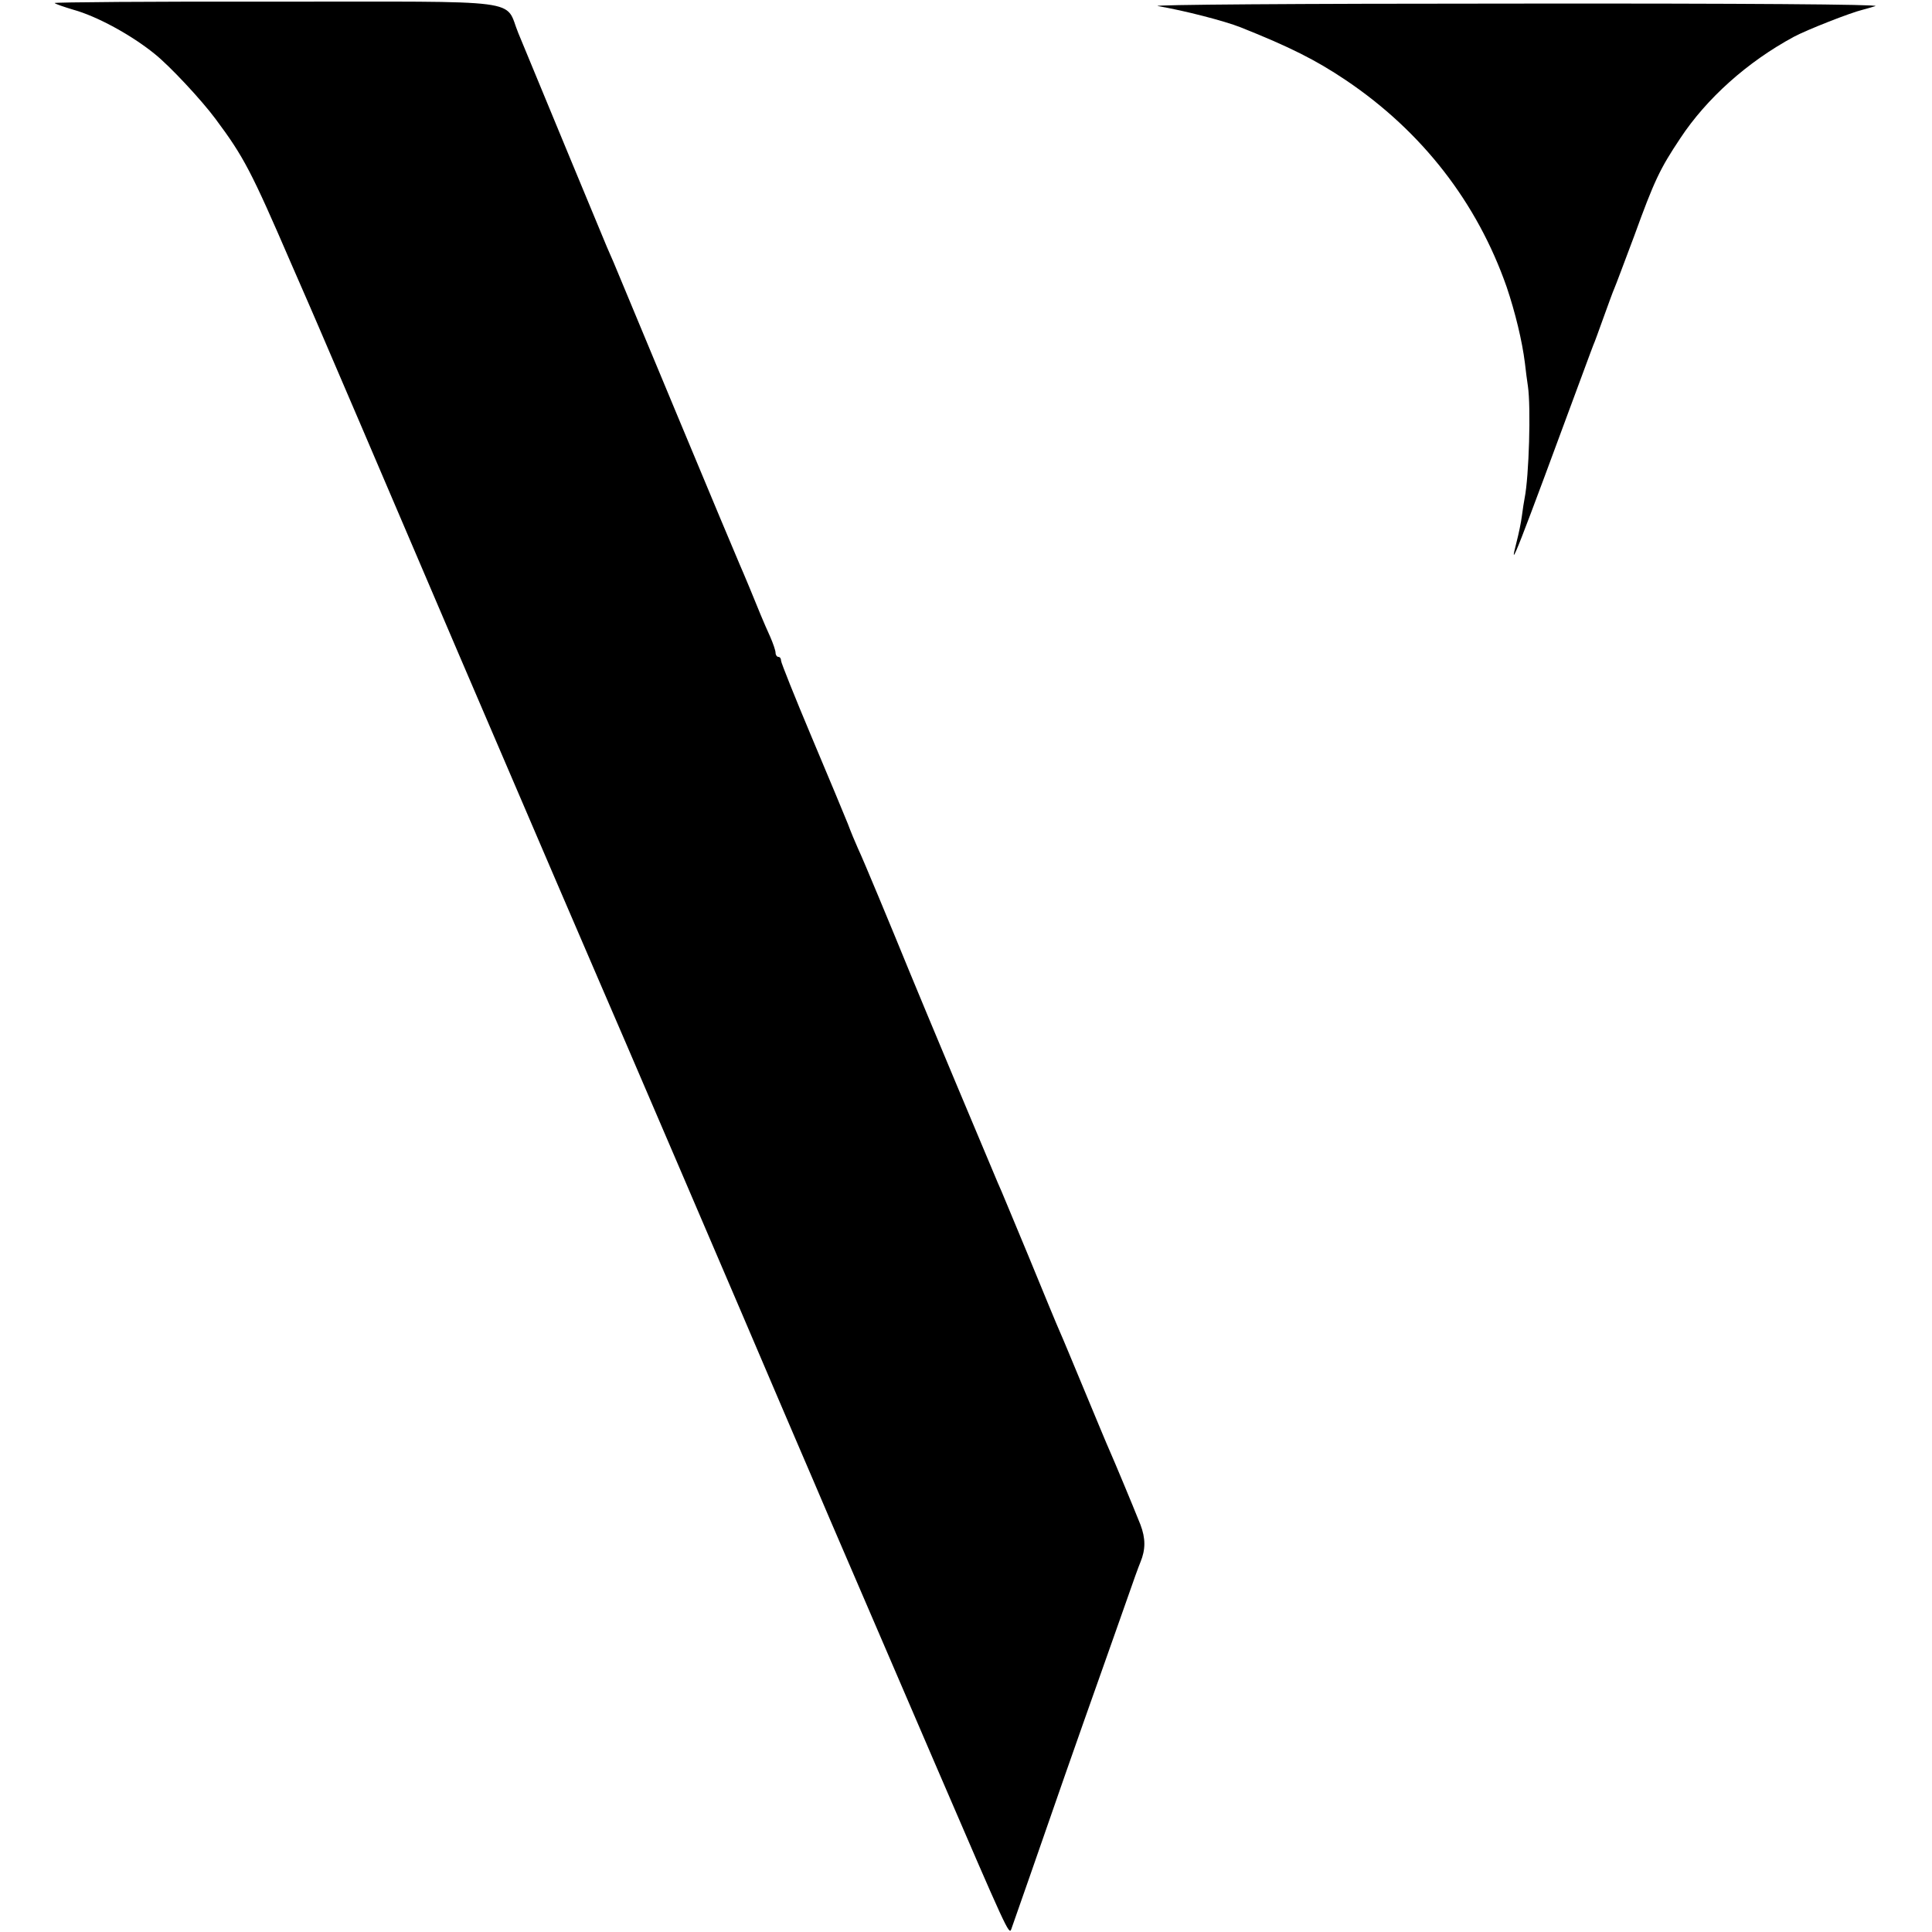
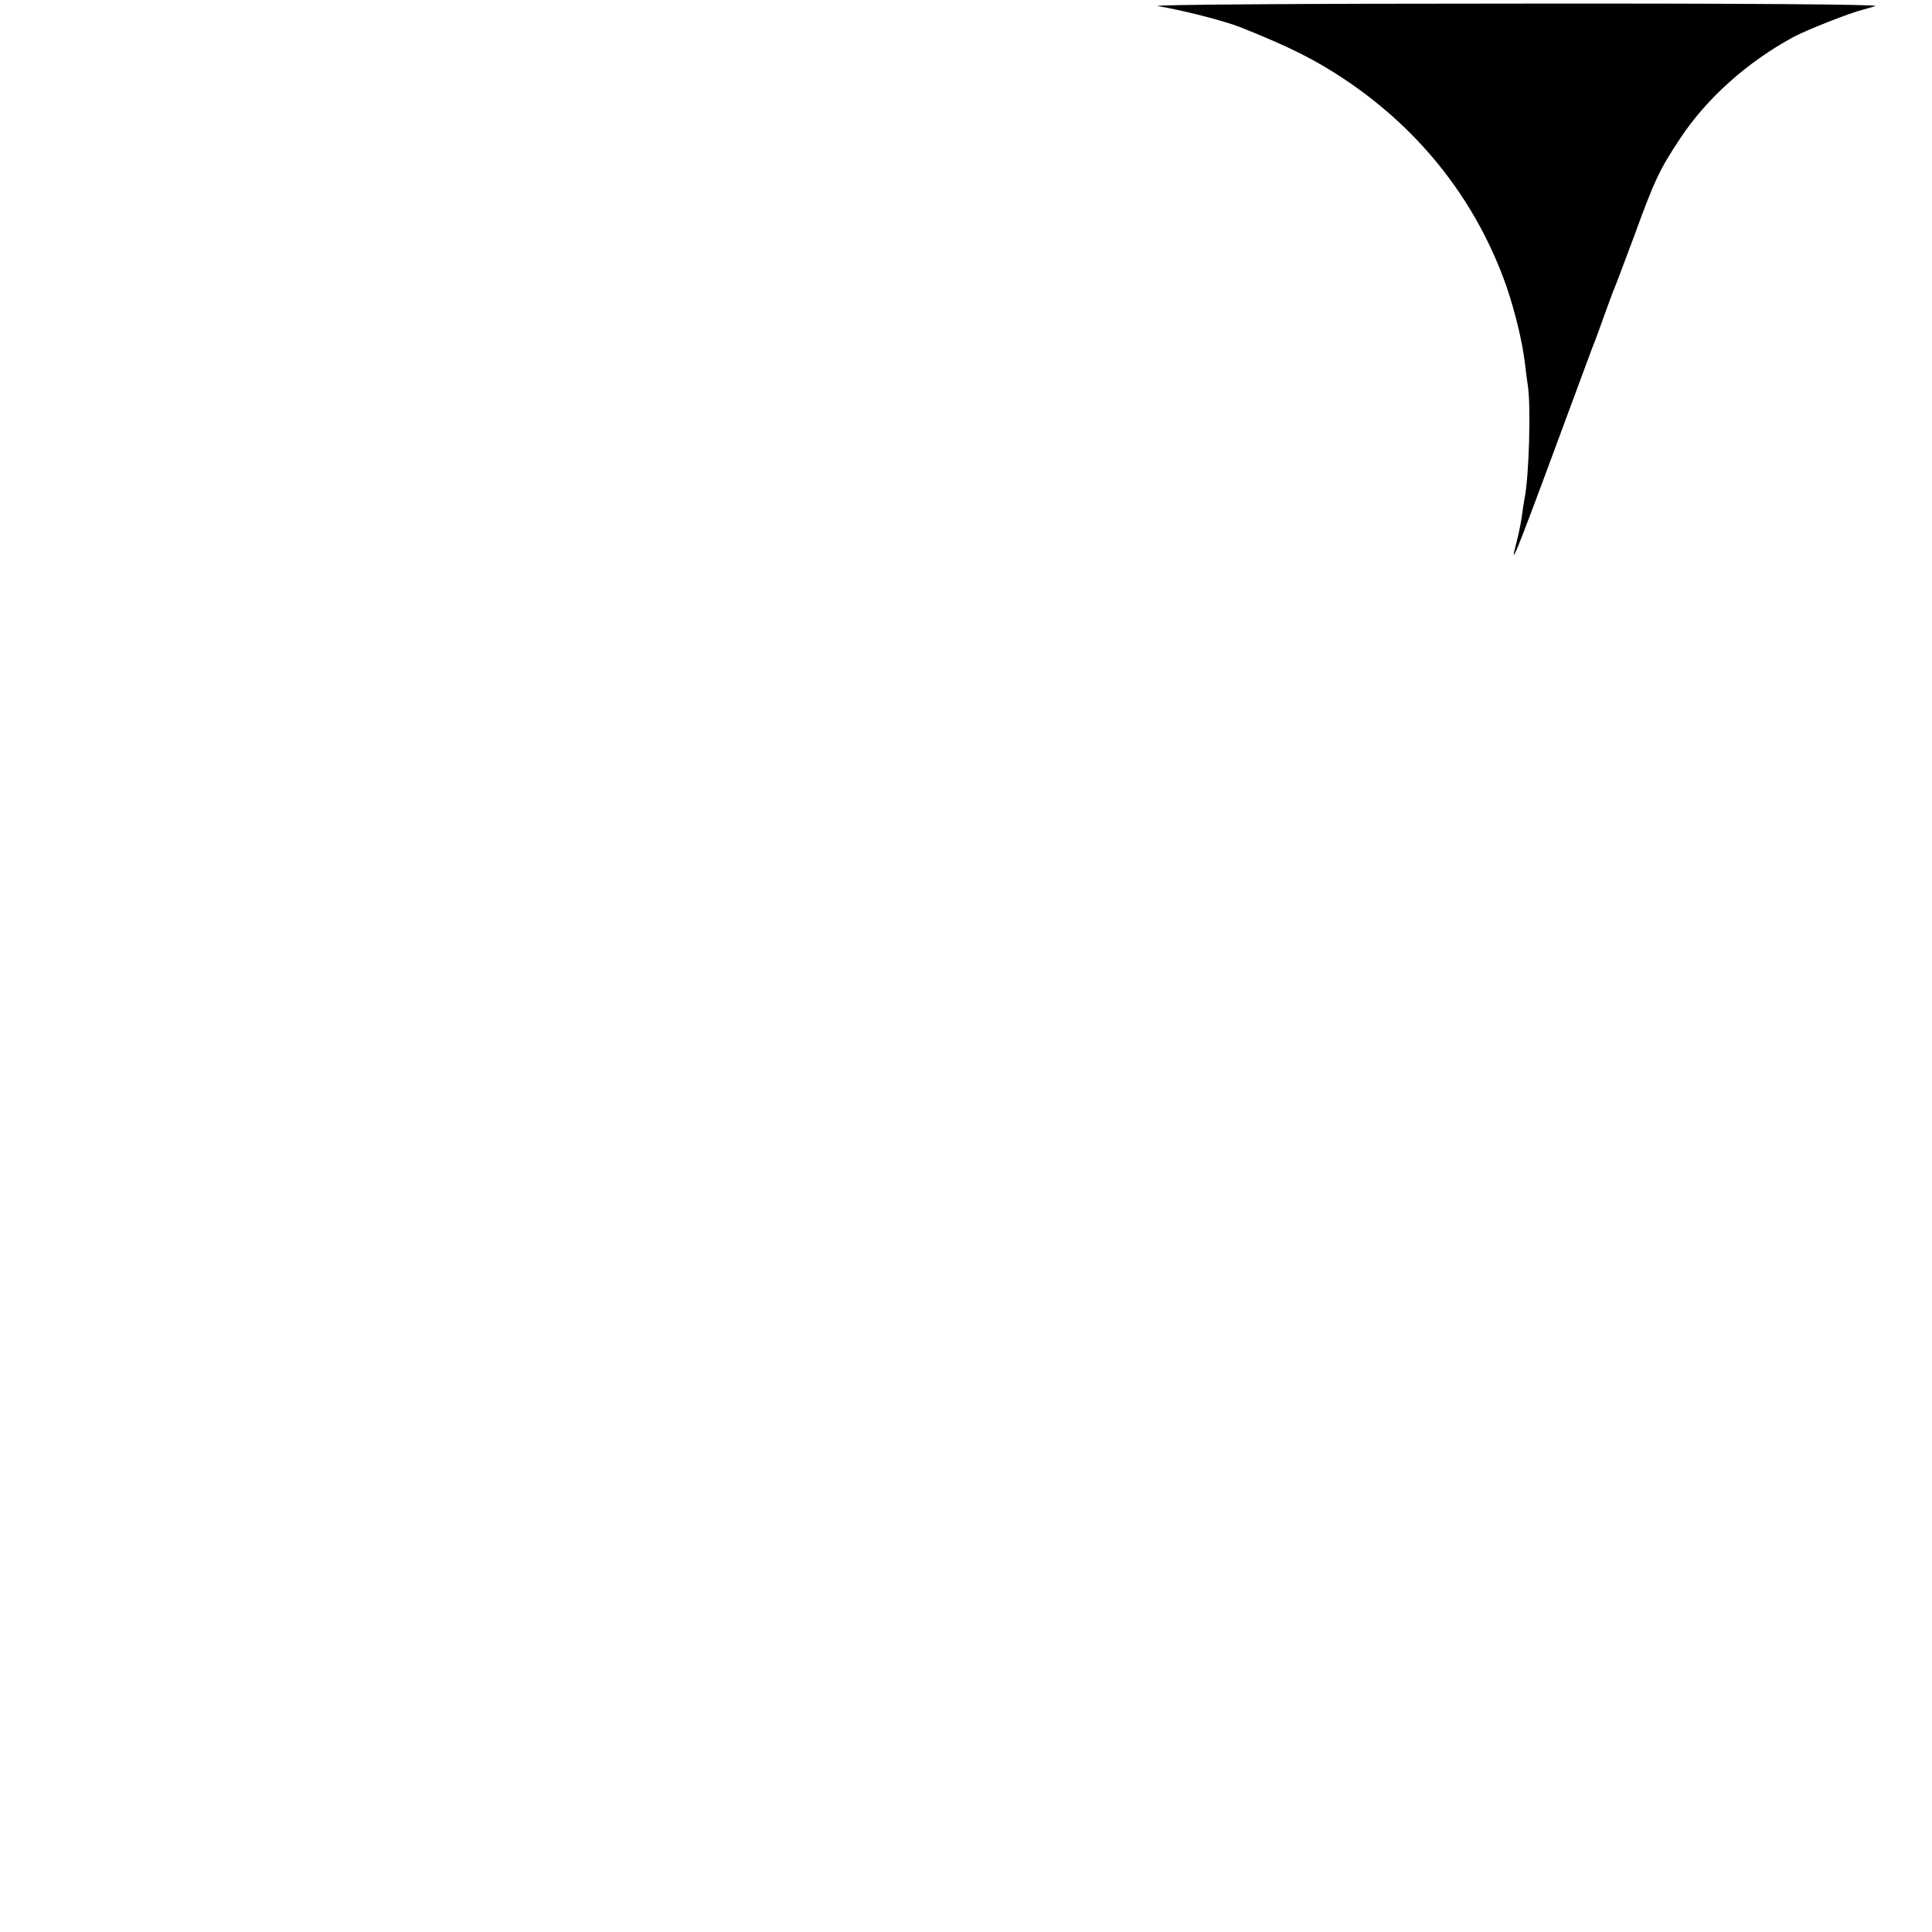
<svg xmlns="http://www.w3.org/2000/svg" version="1.0" width="700pt" height="700pt" viewBox="0 0 700 700" preserveAspectRatio="xMidYMid meet">
  <g transform="translate(0,700) scale(0.1,-0.1)" fill="#000000" stroke="none">
-     <path d="M198 6989 c4 -4 34 -14 67 -24 87 -24 211 -92 295 -160 55 -44 169 -166 221 -236 102 -137 129 -188 274 -524 48 -110 93 -213 100 -230 7 -16 235 -547 505 -1180 271 -632 501 -1168 511 -1190 16 -35 571 -1329 654 -1525 17 -41 100 -232 182 -425 83 -192 255 -593 383 -890 258 -599 266 -617 274 -595 3 8 34 98 70 200 69 200 176 506 261 745 29 83 70 197 90 255 20 58 41 116 47 130 19 46 19 86 0 136 -32 80 -93 226 -112 269 -10 22 -50 119 -90 215 -40 96 -80 193 -90 215 -10 22 -61 146 -114 275 -54 129 -103 249 -111 265 -14 32 -283 674 -320 765 -62 152 -169 410 -186 445 -10 22 -27 63 -37 90 -11 28 -70 169 -131 314 -61 145 -111 270 -111 277 0 8 -4 14 -10 14 -5 0 -10 7 -10 15 0 8 -9 34 -19 57 -25 55 -42 97 -75 178 -15 36 -31 74 -36 85 -5 11 -107 254 -226 540 -119 286 -223 536 -231 555 -8 19 -19 44 -24 55 -21 50 -217 523 -321 775 -52 126 42 114 -884 114 -442 1 -800 -2 -796 -5z" />
    <path d="M4195 6978 c95 -16 242 -54 300 -77 178 -71 272 -118 382 -192 276 -186 475 -443 582 -749 31 -92 56 -195 66 -275 3 -27 8 -66 11 -85 11 -75 4 -325 -12 -405 -2 -11 -7 -40 -10 -65 -3 -24 -12 -66 -19 -93 -31 -120 -3 -47 250 638 12 33 25 67 28 75 4 8 20 53 37 100 17 47 34 94 39 105 5 11 37 97 72 190 73 201 93 243 167 354 95 144 243 277 412 368 47 25 204 87 250 98 8 2 29 8 45 13 19 6 -473 10 -1310 9 -796 0 -1320 -4 -1290 -9z" />
  </g>
</svg>